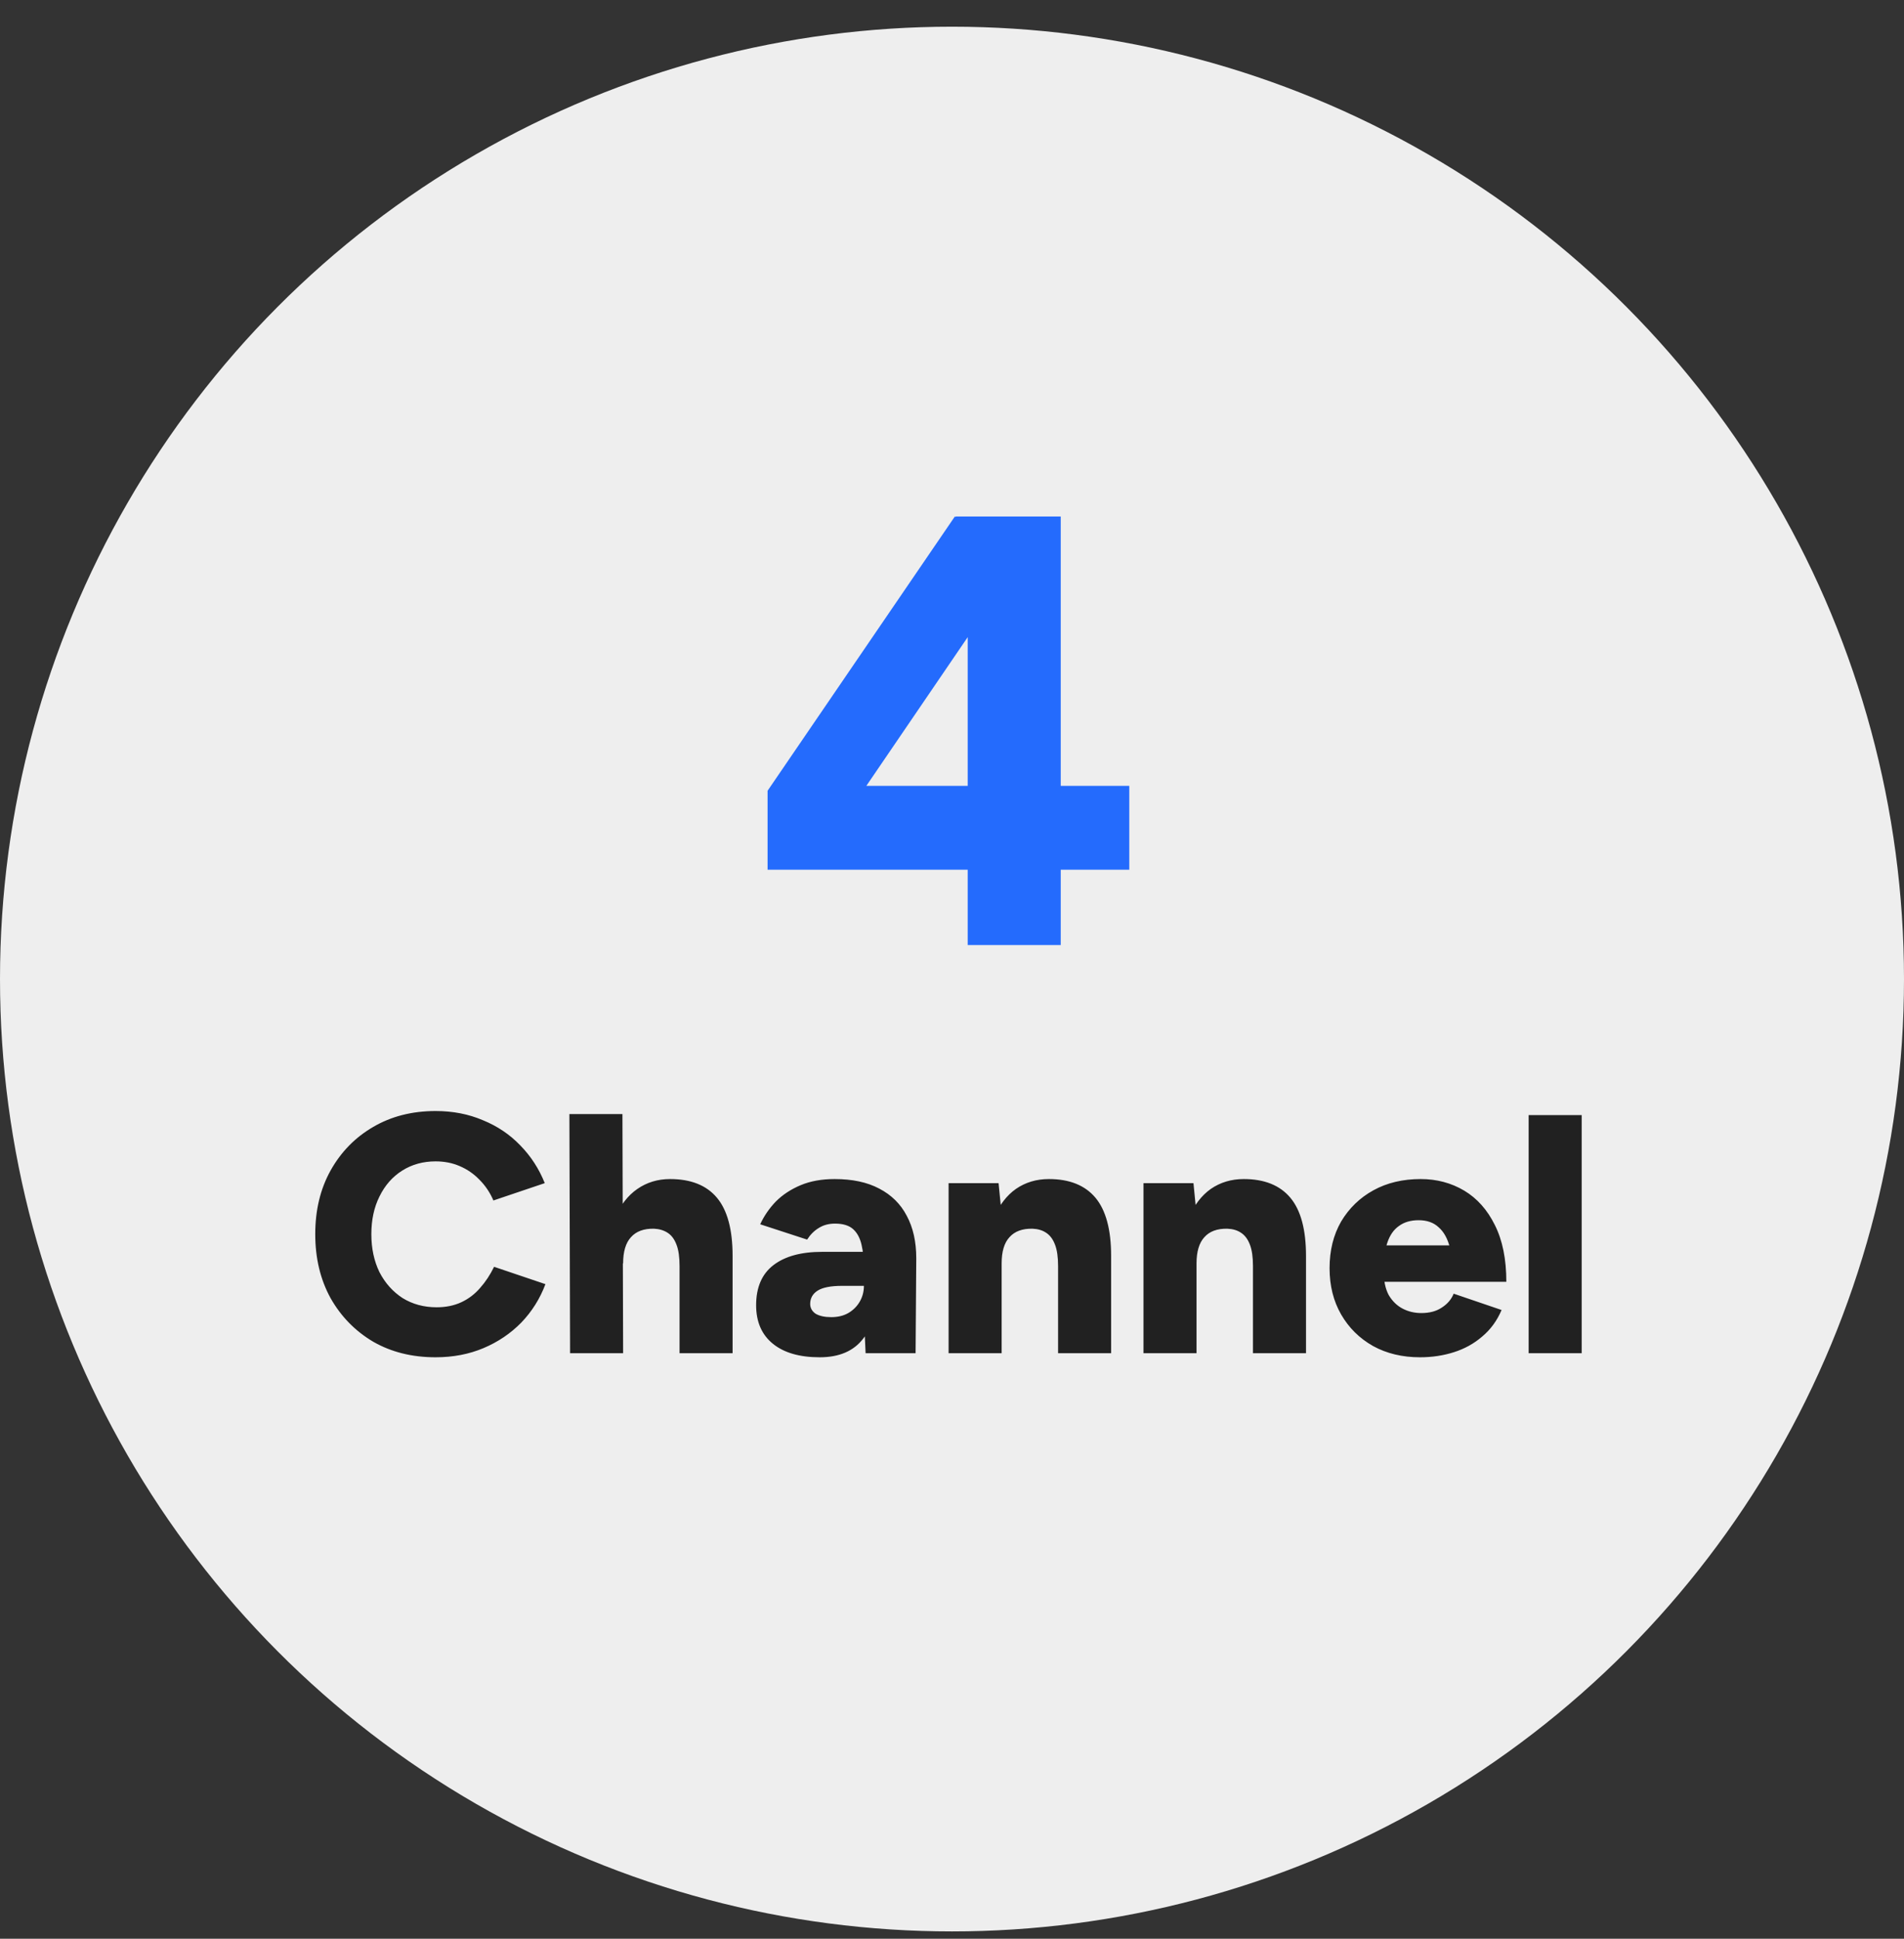
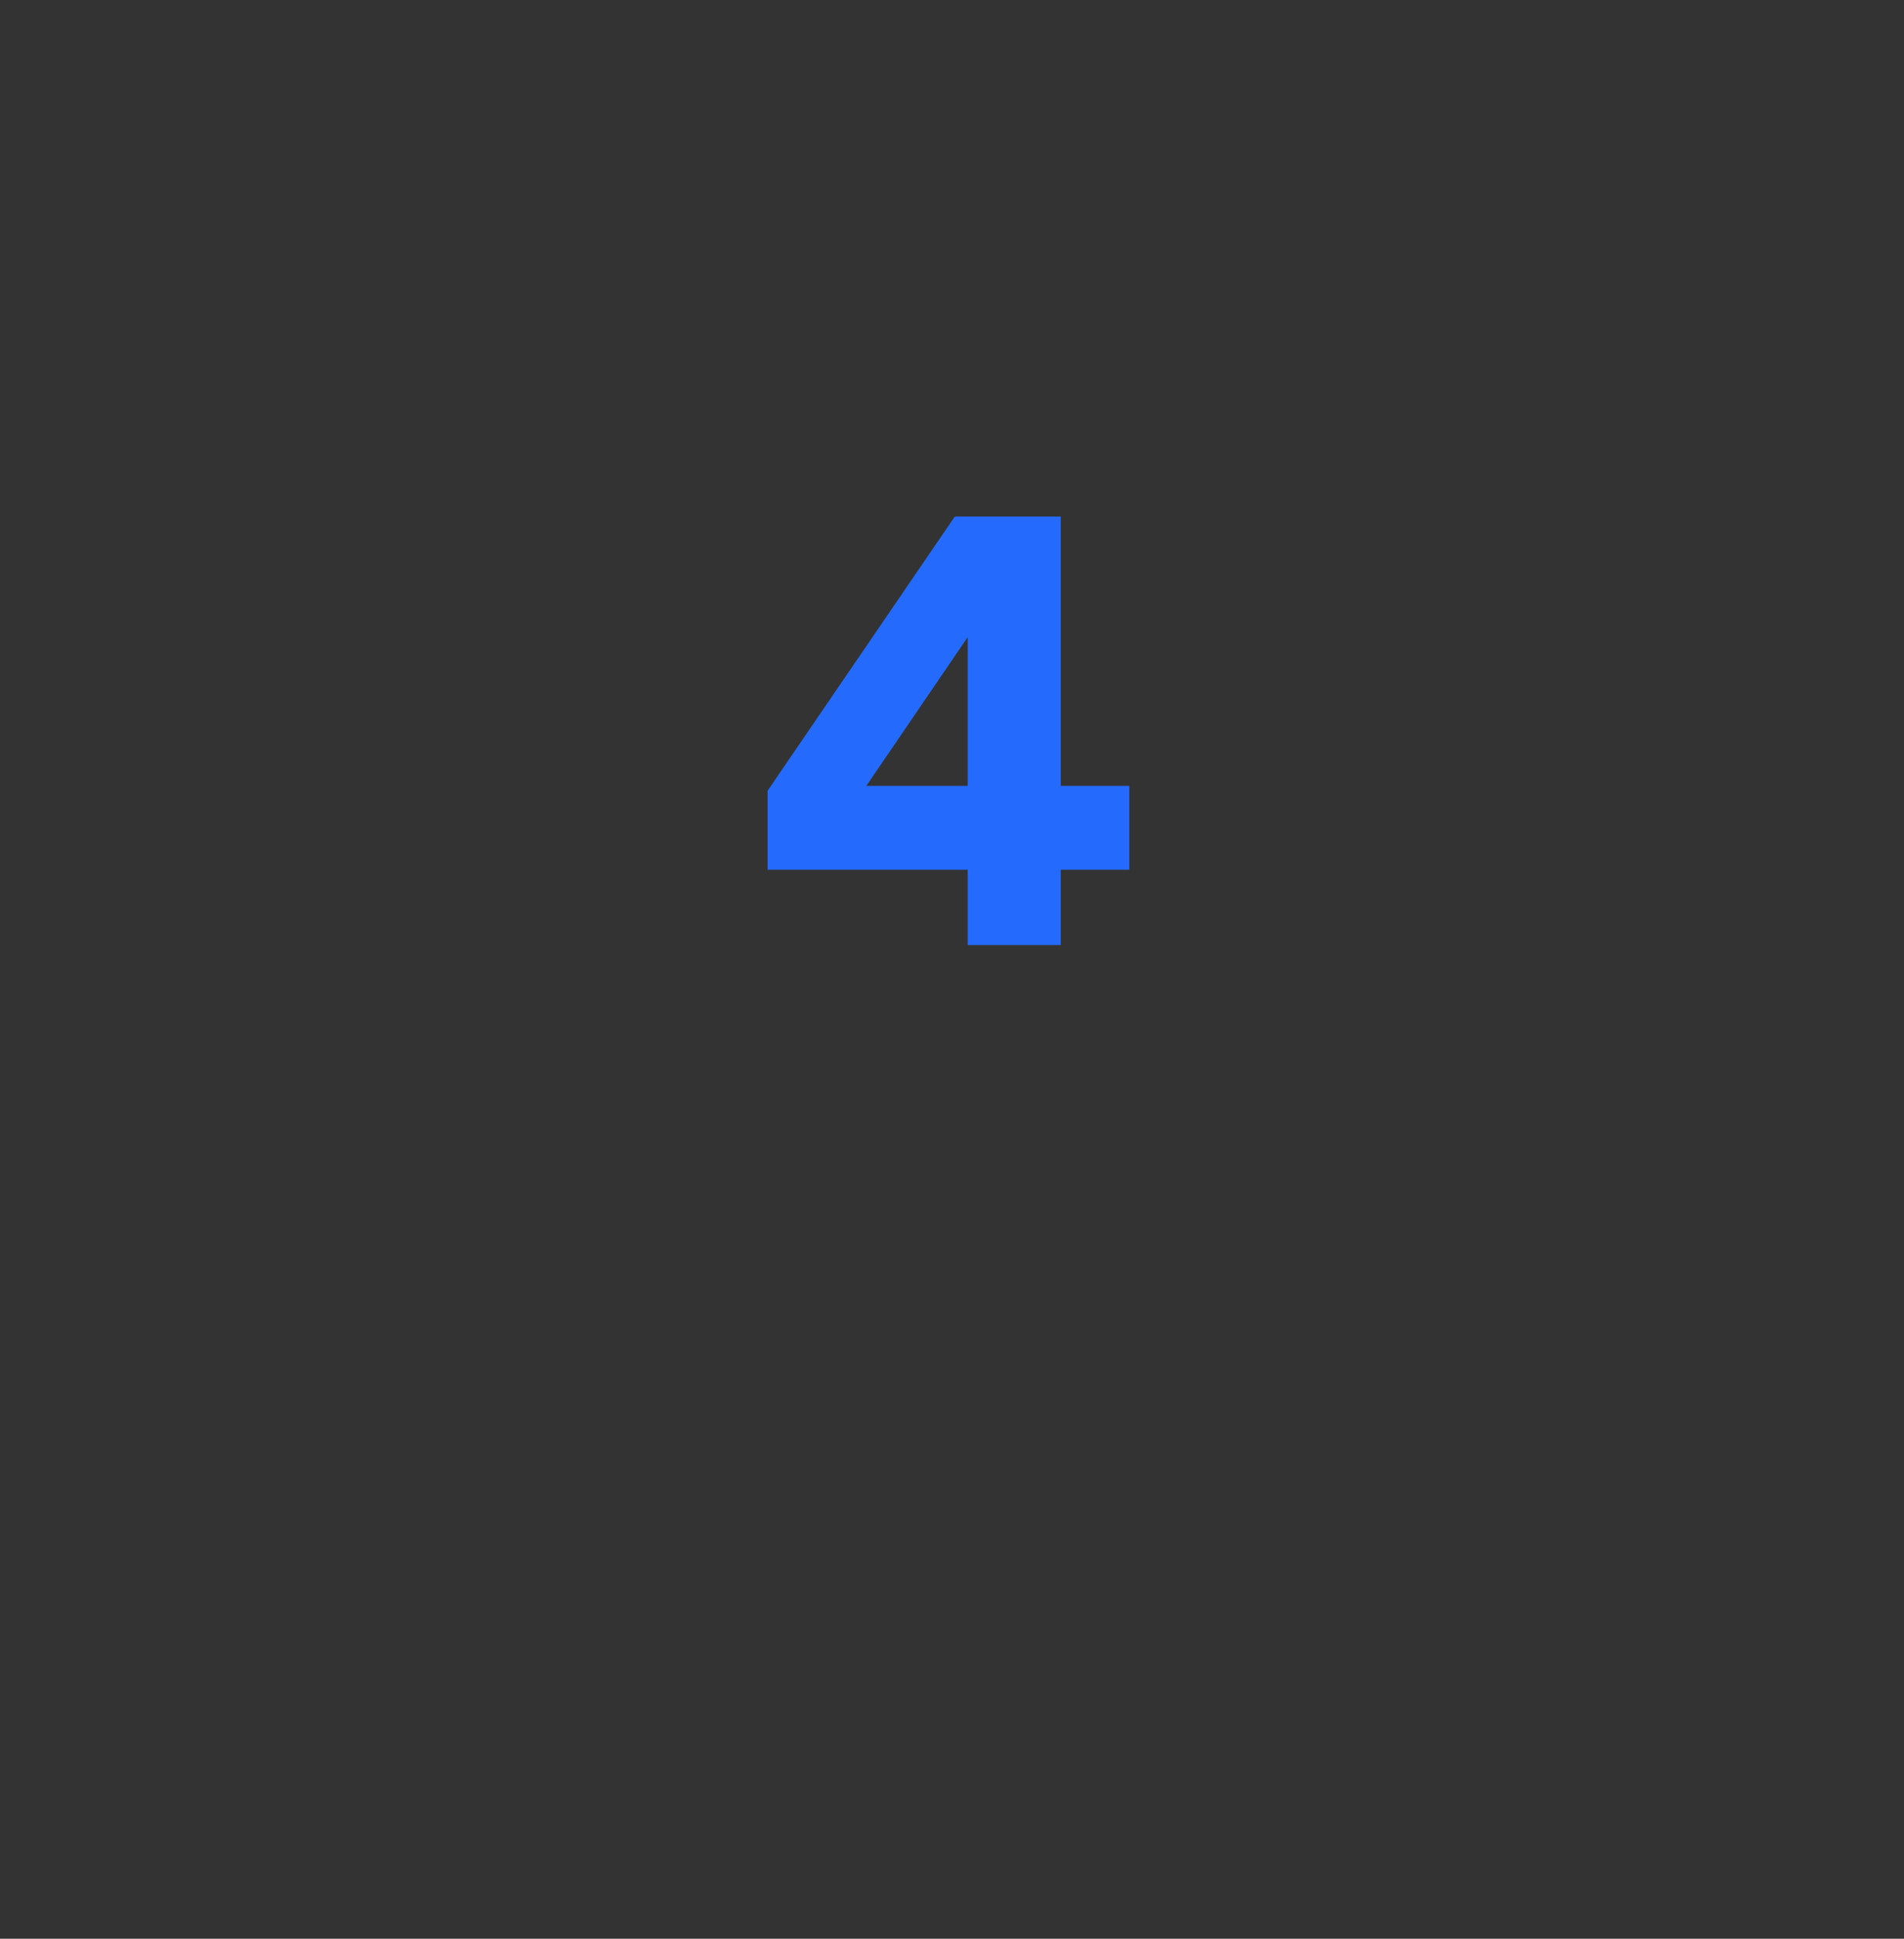
<svg xmlns="http://www.w3.org/2000/svg" width="56" height="57" viewBox="0 0 56 57" fill="none">
  <rect x="0" y="0" width="56" height="57" fill="#333333" stroke="none" />
-   <circle cx="28" cy="28.785" r="28" fill="#EEEEEE" />
  <path d="M24.646 24.329L22.576 23.249L28.084 15.185L29.776 16.805L24.646 24.329ZM22.576 25.571V23.249L24.142 23.105H33.214V25.571H22.576ZM28.462 27.785V16.715L28.102 15.185H31.198V27.785H28.462Z" fill="#246BFD" />
-   <path d="M12.812 39.905C12.118 39.905 11.505 39.752 10.972 39.445C10.445 39.132 10.028 38.705 9.722 38.165C9.422 37.618 9.272 36.992 9.272 36.285C9.272 35.578 9.422 34.955 9.722 34.415C10.028 33.868 10.445 33.442 10.972 33.135C11.505 32.822 12.118 32.665 12.812 32.665C13.318 32.665 13.782 32.755 14.202 32.935C14.628 33.108 14.995 33.355 15.302 33.675C15.615 33.995 15.855 34.365 16.022 34.785L14.512 35.295C14.412 35.062 14.275 34.858 14.102 34.685C13.935 34.512 13.742 34.379 13.522 34.285C13.308 34.192 13.072 34.145 12.812 34.145C12.445 34.145 12.118 34.235 11.832 34.415C11.545 34.595 11.322 34.849 11.162 35.175C11.002 35.495 10.922 35.865 10.922 36.285C10.922 36.705 11.002 37.078 11.162 37.405C11.328 37.725 11.555 37.978 11.842 38.165C12.135 38.345 12.468 38.435 12.842 38.435C13.115 38.435 13.358 38.385 13.572 38.285C13.785 38.185 13.968 38.045 14.122 37.865C14.282 37.685 14.418 37.478 14.532 37.245L16.042 37.755C15.882 38.182 15.645 38.559 15.332 38.885C15.018 39.205 14.648 39.455 14.222 39.635C13.795 39.815 13.325 39.905 12.812 39.905ZM16.767 39.785L16.747 32.755H18.307L18.327 39.785H16.767ZM19.987 39.785V37.225L21.547 36.925V39.785H19.987ZM19.987 37.225C19.987 36.959 19.957 36.748 19.897 36.595C19.837 36.435 19.751 36.319 19.637 36.245C19.524 36.172 19.391 36.132 19.237 36.125C18.937 36.118 18.711 36.202 18.557 36.375C18.404 36.542 18.327 36.798 18.327 37.145H17.857C17.857 36.618 17.934 36.172 18.087 35.805C18.247 35.432 18.467 35.148 18.747 34.955C19.027 34.762 19.347 34.665 19.707 34.665C20.321 34.665 20.781 34.849 21.087 35.215C21.394 35.582 21.547 36.152 21.547 36.925L19.987 37.225ZM25.459 39.785L25.409 38.705V37.295C25.409 37.029 25.386 36.795 25.339 36.595C25.293 36.395 25.209 36.242 25.089 36.135C24.969 36.029 24.793 35.975 24.559 35.975C24.373 35.975 24.213 36.019 24.079 36.105C23.946 36.185 23.833 36.298 23.739 36.445L22.359 35.995C22.473 35.748 22.626 35.525 22.819 35.325C23.019 35.125 23.263 34.965 23.549 34.845C23.836 34.725 24.169 34.665 24.549 34.665C25.069 34.665 25.506 34.758 25.859 34.945C26.219 35.132 26.489 35.398 26.669 35.745C26.856 36.092 26.949 36.508 26.949 36.995L26.929 39.785H25.459ZM24.109 39.905C23.516 39.905 23.056 39.772 22.729 39.505C22.403 39.239 22.239 38.862 22.239 38.375C22.239 37.849 22.409 37.455 22.749 37.195C23.089 36.935 23.566 36.805 24.179 36.805H25.549V37.805H24.769C24.436 37.805 24.196 37.852 24.049 37.945C23.903 38.038 23.829 38.169 23.829 38.335C23.829 38.455 23.883 38.552 23.989 38.625C24.103 38.692 24.256 38.725 24.449 38.725C24.643 38.725 24.809 38.685 24.949 38.605C25.096 38.519 25.209 38.405 25.289 38.265C25.369 38.125 25.409 37.972 25.409 37.805H25.819C25.819 38.472 25.676 38.989 25.389 39.355C25.109 39.722 24.683 39.905 24.109 39.905ZM27.9 39.785V34.785H29.37L29.46 35.705V39.785H27.9ZM31.12 39.785V37.225L32.68 36.925V39.785H31.12ZM31.12 37.225C31.12 36.959 31.09 36.748 31.03 36.595C30.97 36.435 30.883 36.319 30.77 36.245C30.663 36.172 30.53 36.132 30.37 36.125C30.07 36.118 29.843 36.202 29.69 36.375C29.536 36.542 29.46 36.798 29.46 37.145H28.99C28.99 36.618 29.07 36.172 29.23 35.805C29.39 35.432 29.606 35.148 29.88 34.955C30.16 34.762 30.483 34.665 30.85 34.665C31.456 34.665 31.913 34.849 32.22 35.215C32.526 35.582 32.68 36.152 32.68 36.925L31.12 37.225ZM33.632 39.785V34.785H35.102L35.192 35.705V39.785H33.632ZM36.852 39.785V37.225L38.412 36.925V39.785H36.852ZM36.852 37.225C36.852 36.959 36.822 36.748 36.762 36.595C36.702 36.435 36.615 36.319 36.502 36.245C36.395 36.172 36.262 36.132 36.102 36.125C35.802 36.118 35.575 36.202 35.422 36.375C35.269 36.542 35.192 36.798 35.192 37.145H34.722C34.722 36.618 34.802 36.172 34.962 35.805C35.122 35.432 35.339 35.148 35.612 34.955C35.892 34.762 36.215 34.665 36.582 34.665C37.189 34.665 37.645 34.849 37.952 35.215C38.259 35.582 38.412 36.152 38.412 36.925L36.852 37.225ZM41.764 39.905C41.245 39.905 40.785 39.795 40.385 39.575C39.984 39.349 39.671 39.038 39.444 38.645C39.218 38.252 39.105 37.798 39.105 37.285C39.105 36.765 39.218 36.309 39.444 35.915C39.678 35.522 39.995 35.215 40.395 34.995C40.794 34.775 41.258 34.665 41.785 34.665C42.258 34.665 42.684 34.779 43.065 35.005C43.444 35.232 43.745 35.569 43.965 36.015C44.191 36.462 44.304 37.019 44.304 37.685H42.755C42.755 37.285 42.718 36.952 42.645 36.685C42.578 36.419 42.468 36.218 42.315 36.085C42.168 35.945 41.971 35.875 41.724 35.875C41.491 35.875 41.298 35.932 41.145 36.045C40.991 36.152 40.878 36.315 40.804 36.535C40.731 36.748 40.694 37.019 40.694 37.345C40.694 37.645 40.745 37.889 40.844 38.075C40.951 38.255 41.088 38.389 41.255 38.475C41.421 38.562 41.605 38.605 41.804 38.605C42.044 38.605 42.245 38.552 42.404 38.445C42.571 38.339 42.688 38.202 42.755 38.035L44.164 38.515C44.031 38.828 43.841 39.089 43.594 39.295C43.355 39.502 43.078 39.655 42.764 39.755C42.451 39.855 42.118 39.905 41.764 39.905ZM40.105 37.685L40.114 36.615H43.565V37.685H40.105ZM44.96 39.785V32.785H46.52V39.785H44.96Z" fill="#212121" />
</svg>